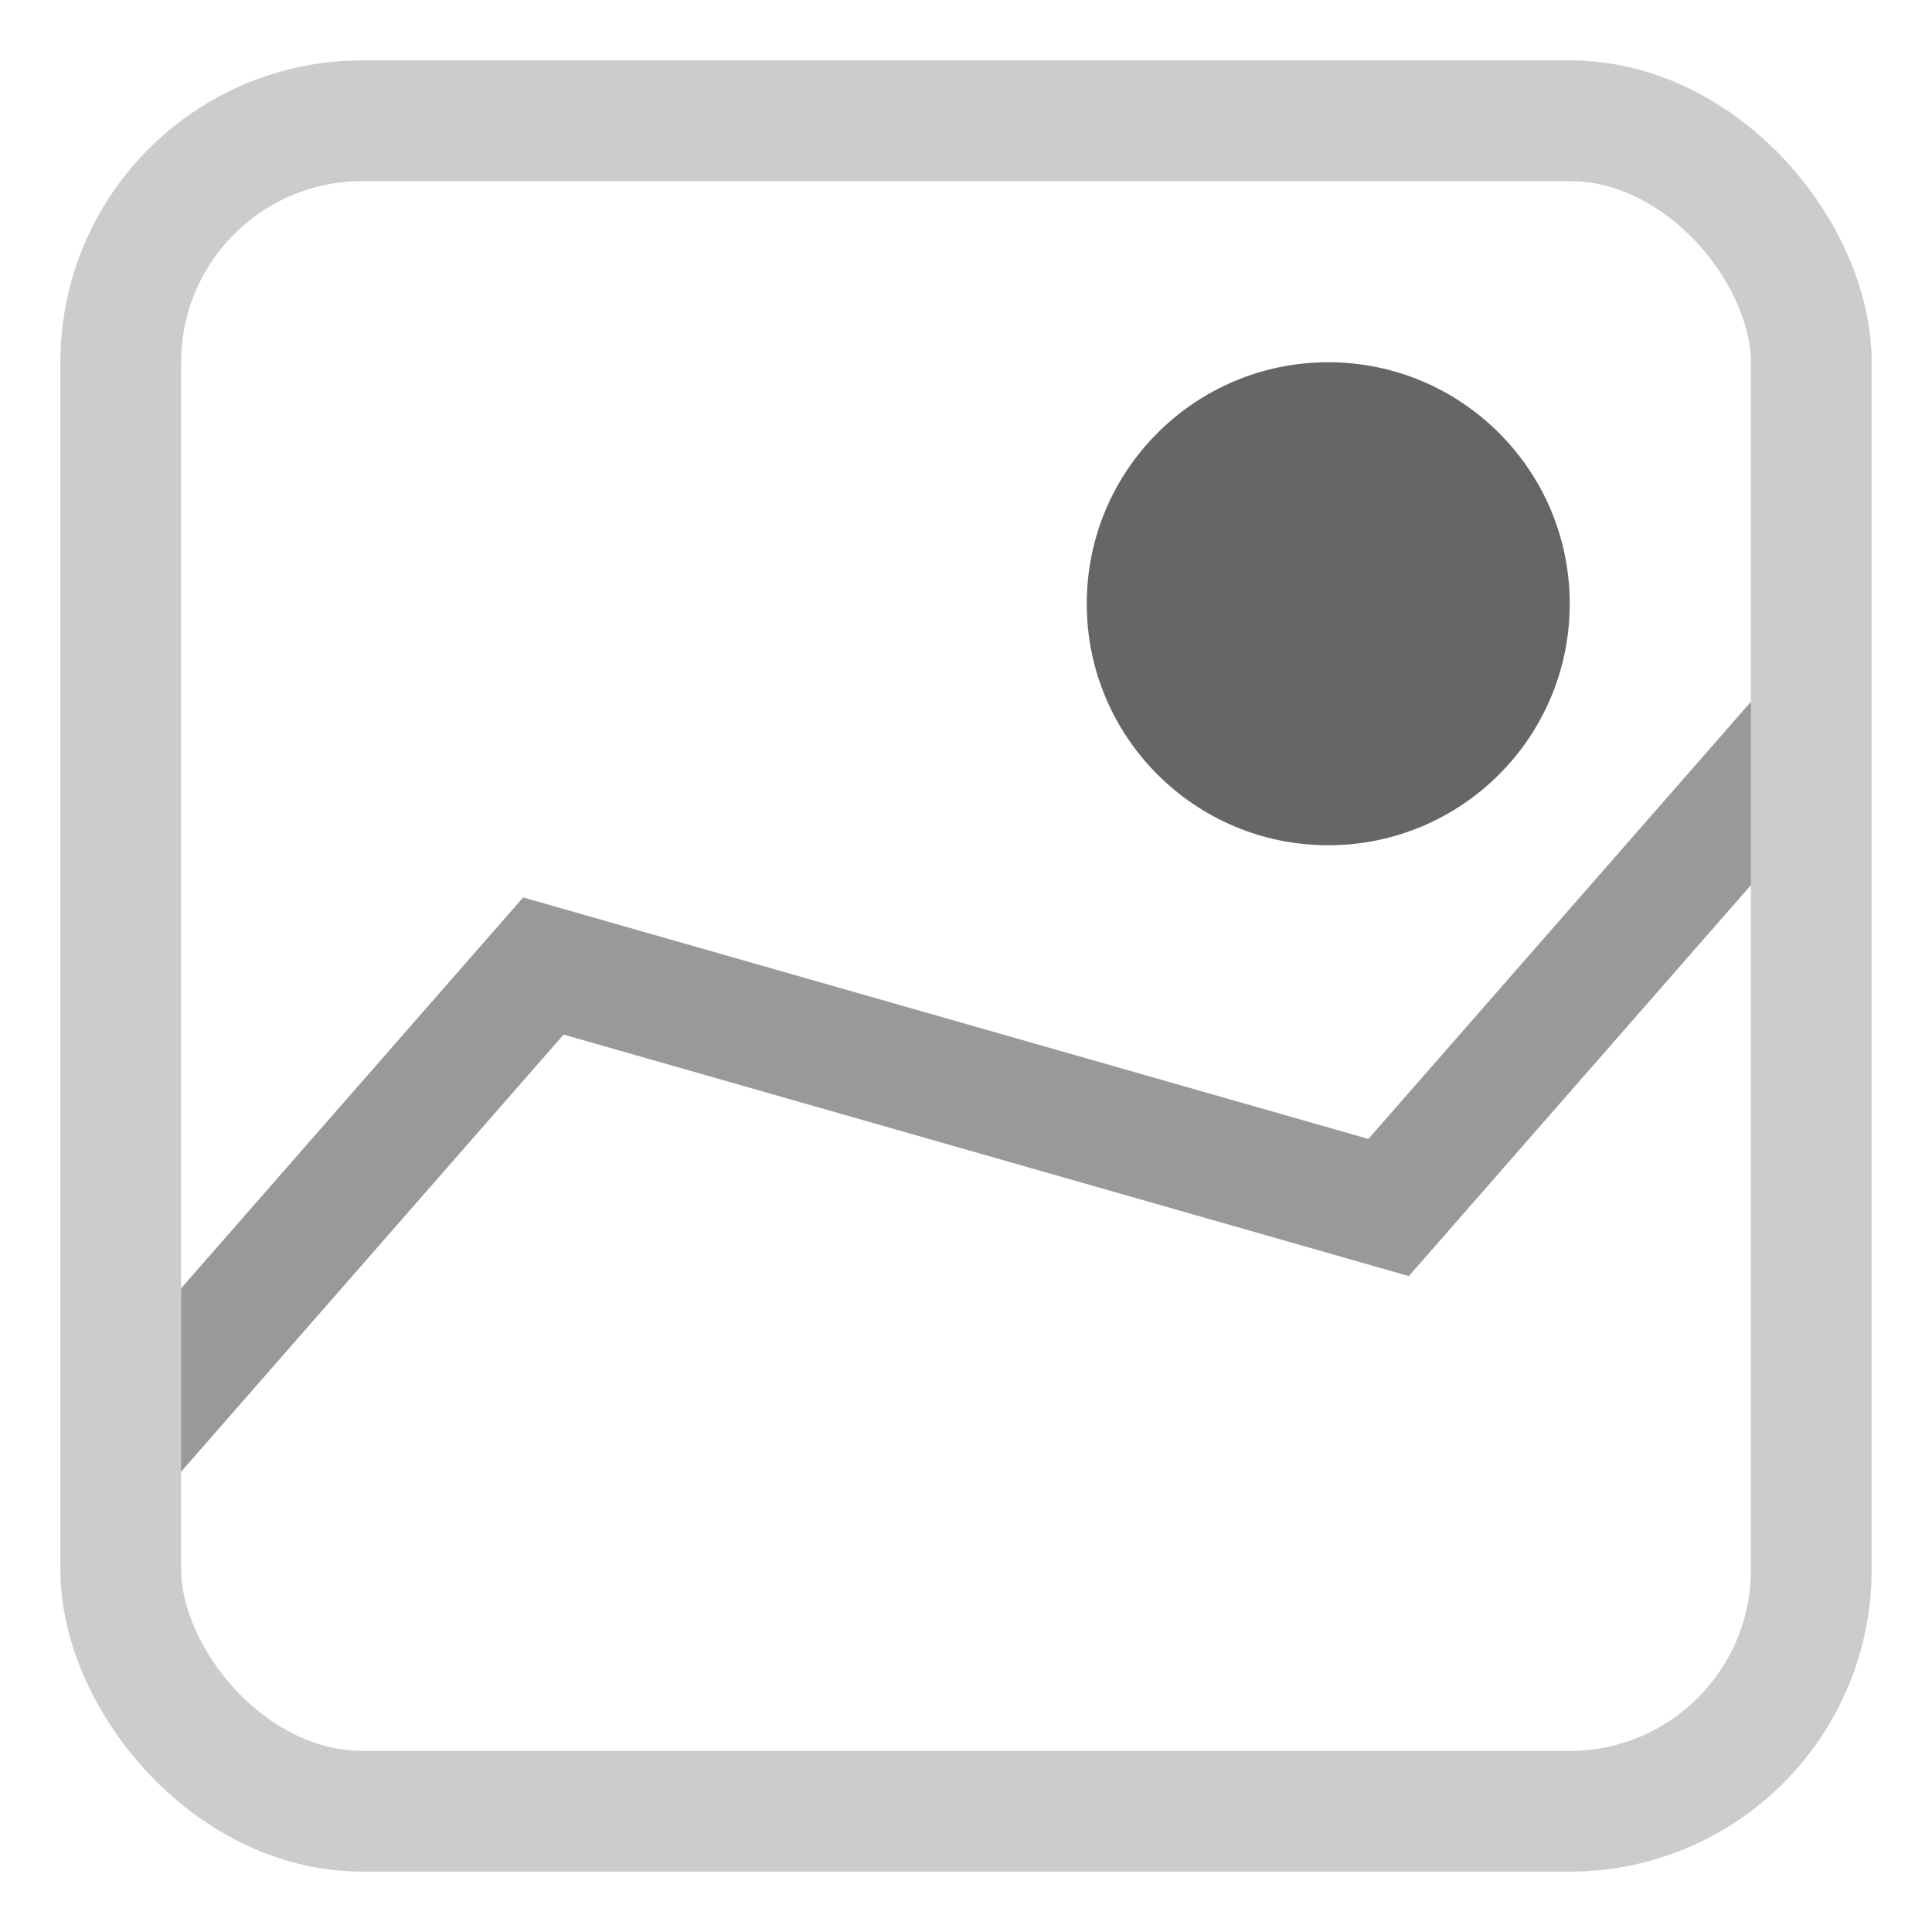
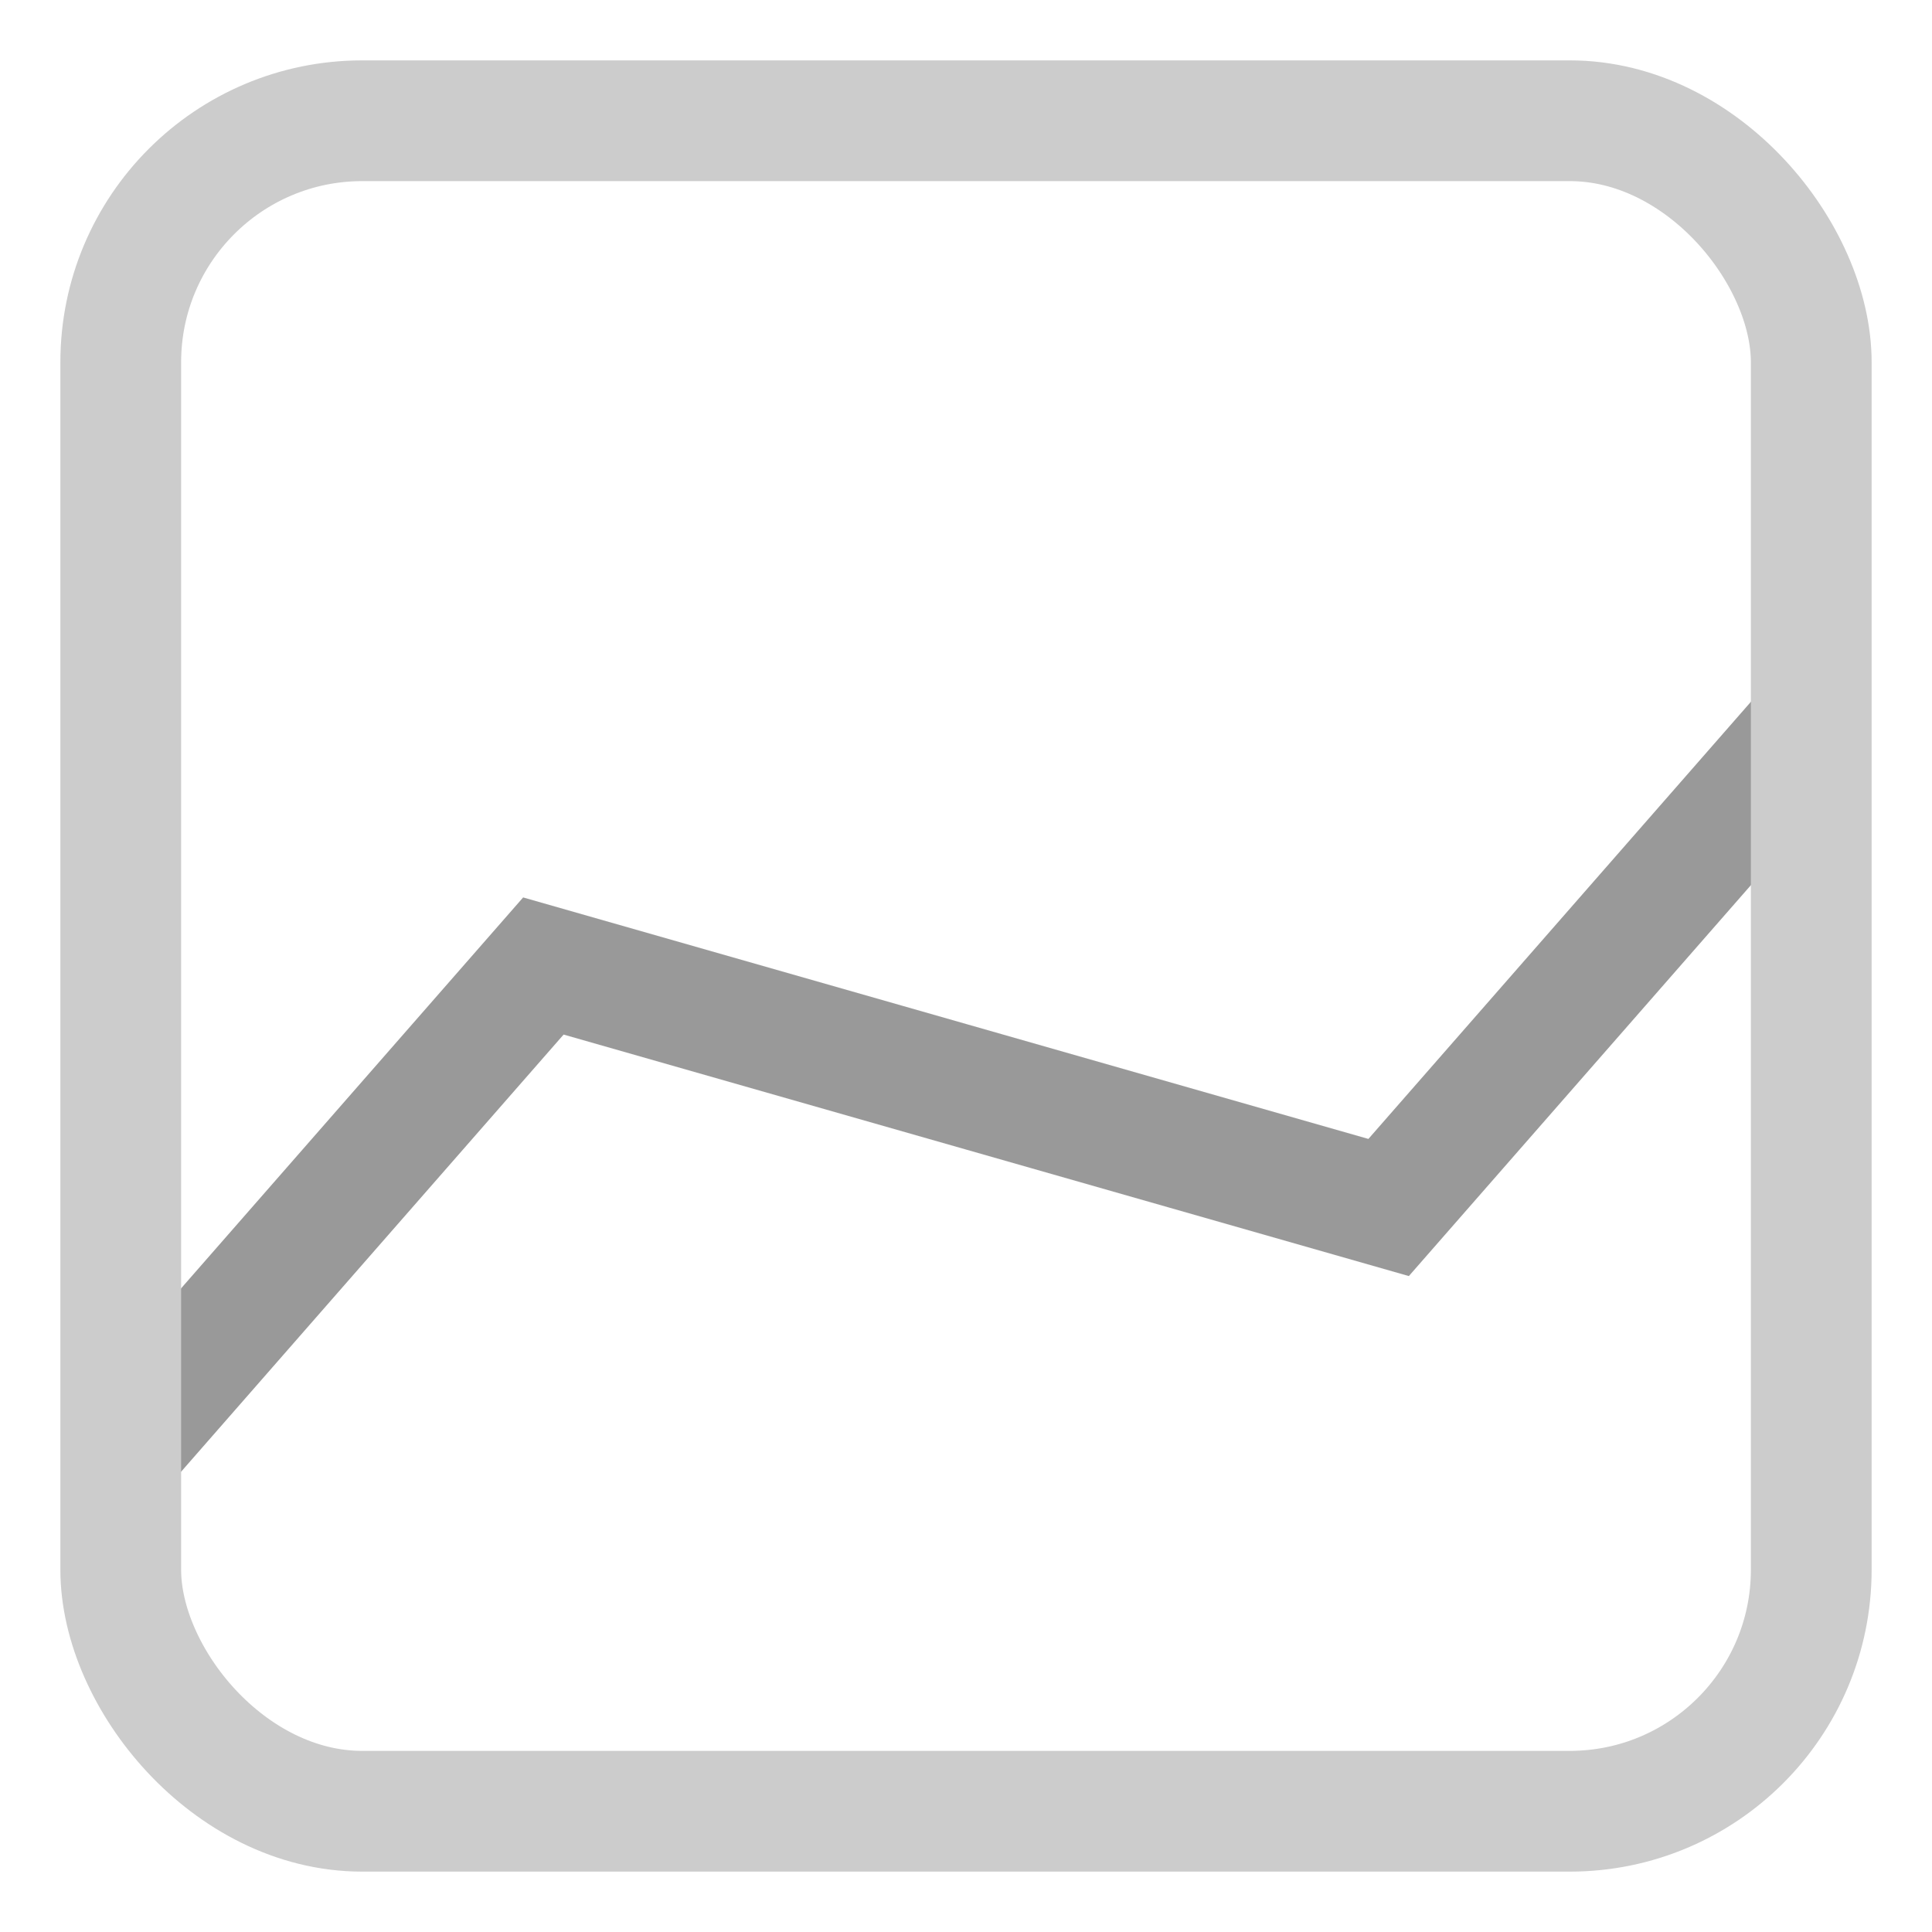
<svg xmlns="http://www.w3.org/2000/svg" version="1.1" width="16" height="16" fill="white">
  <polyline points="1 12 4.5 8 11.5 10 15 6" stroke-width="1" stroke="#999" fill="transparent" />
  <rect x="1" y="1" width="14" height="14" rx="2" ry="2" stroke-width="1" stroke="#ccc" fill="transparent" />
-   <circle cx="11" cy="5" r="2" fill="#666" />
</svg>